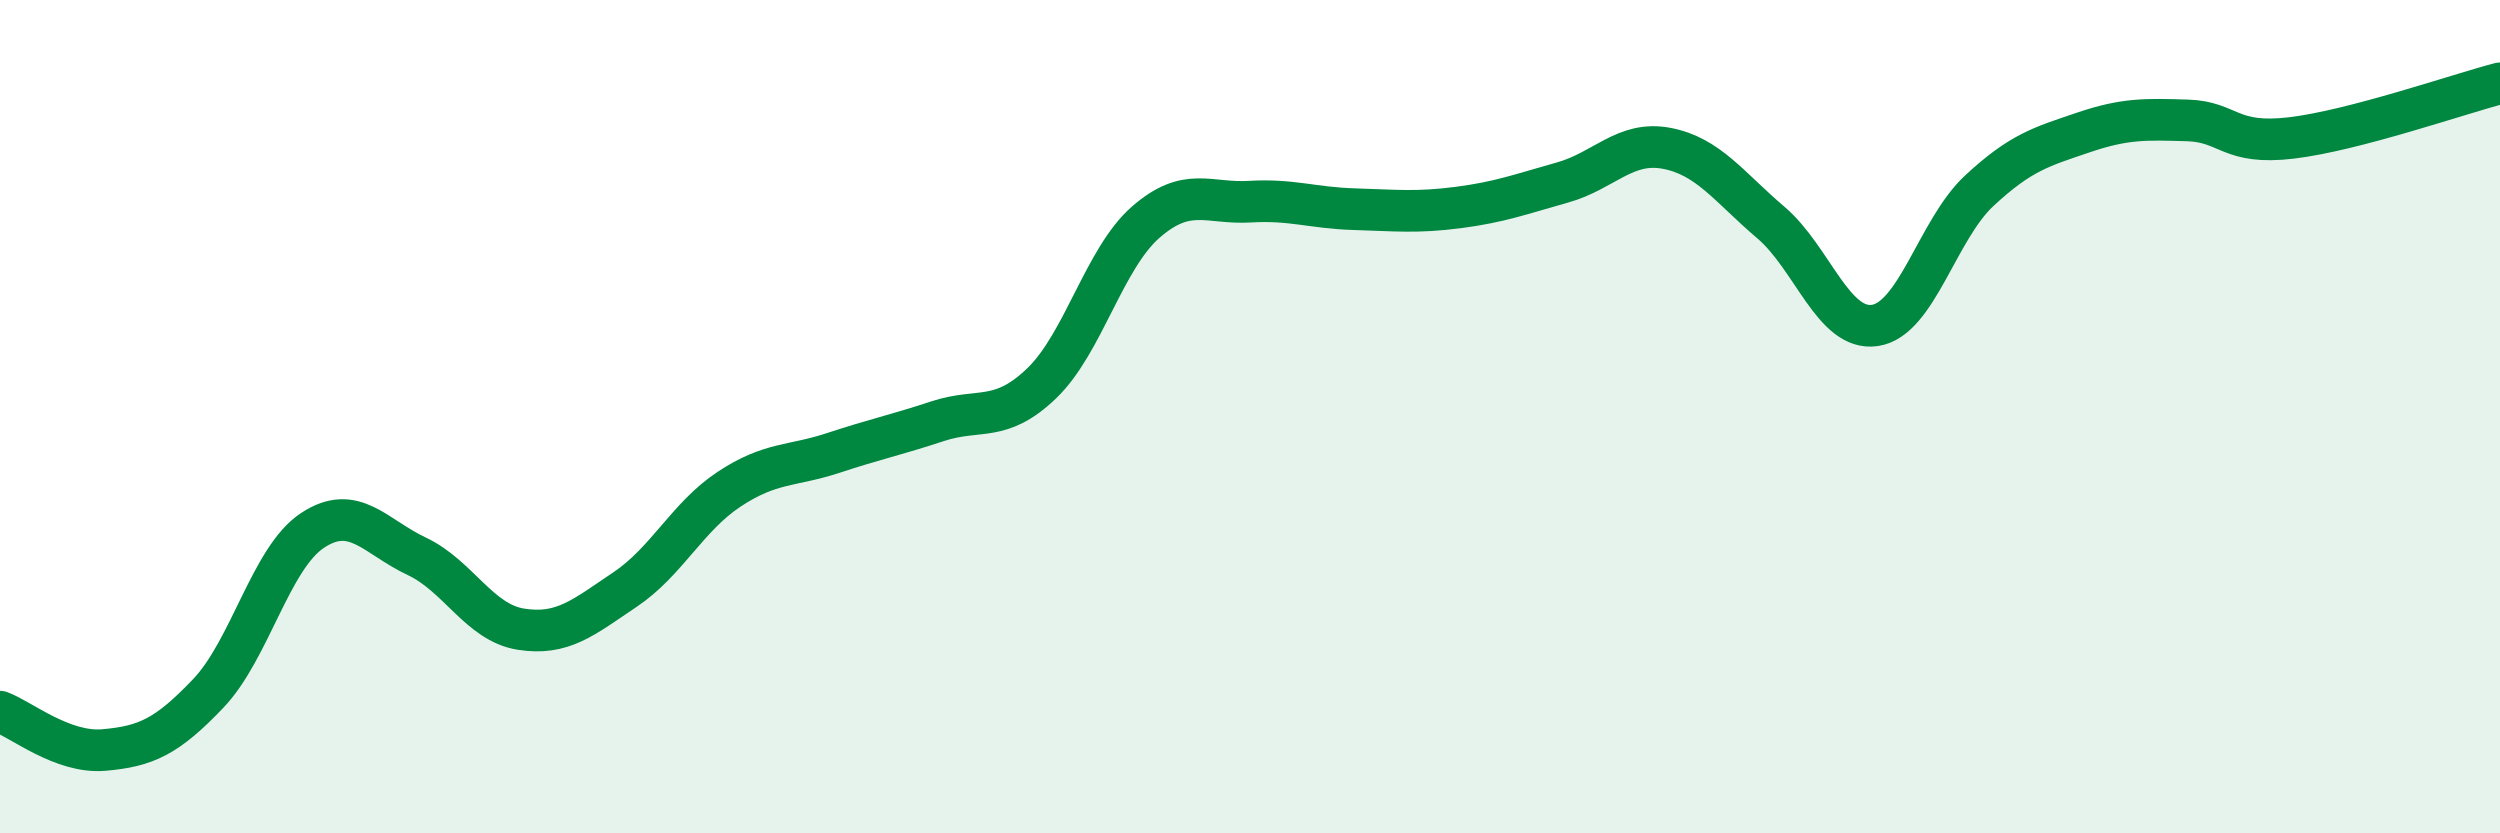
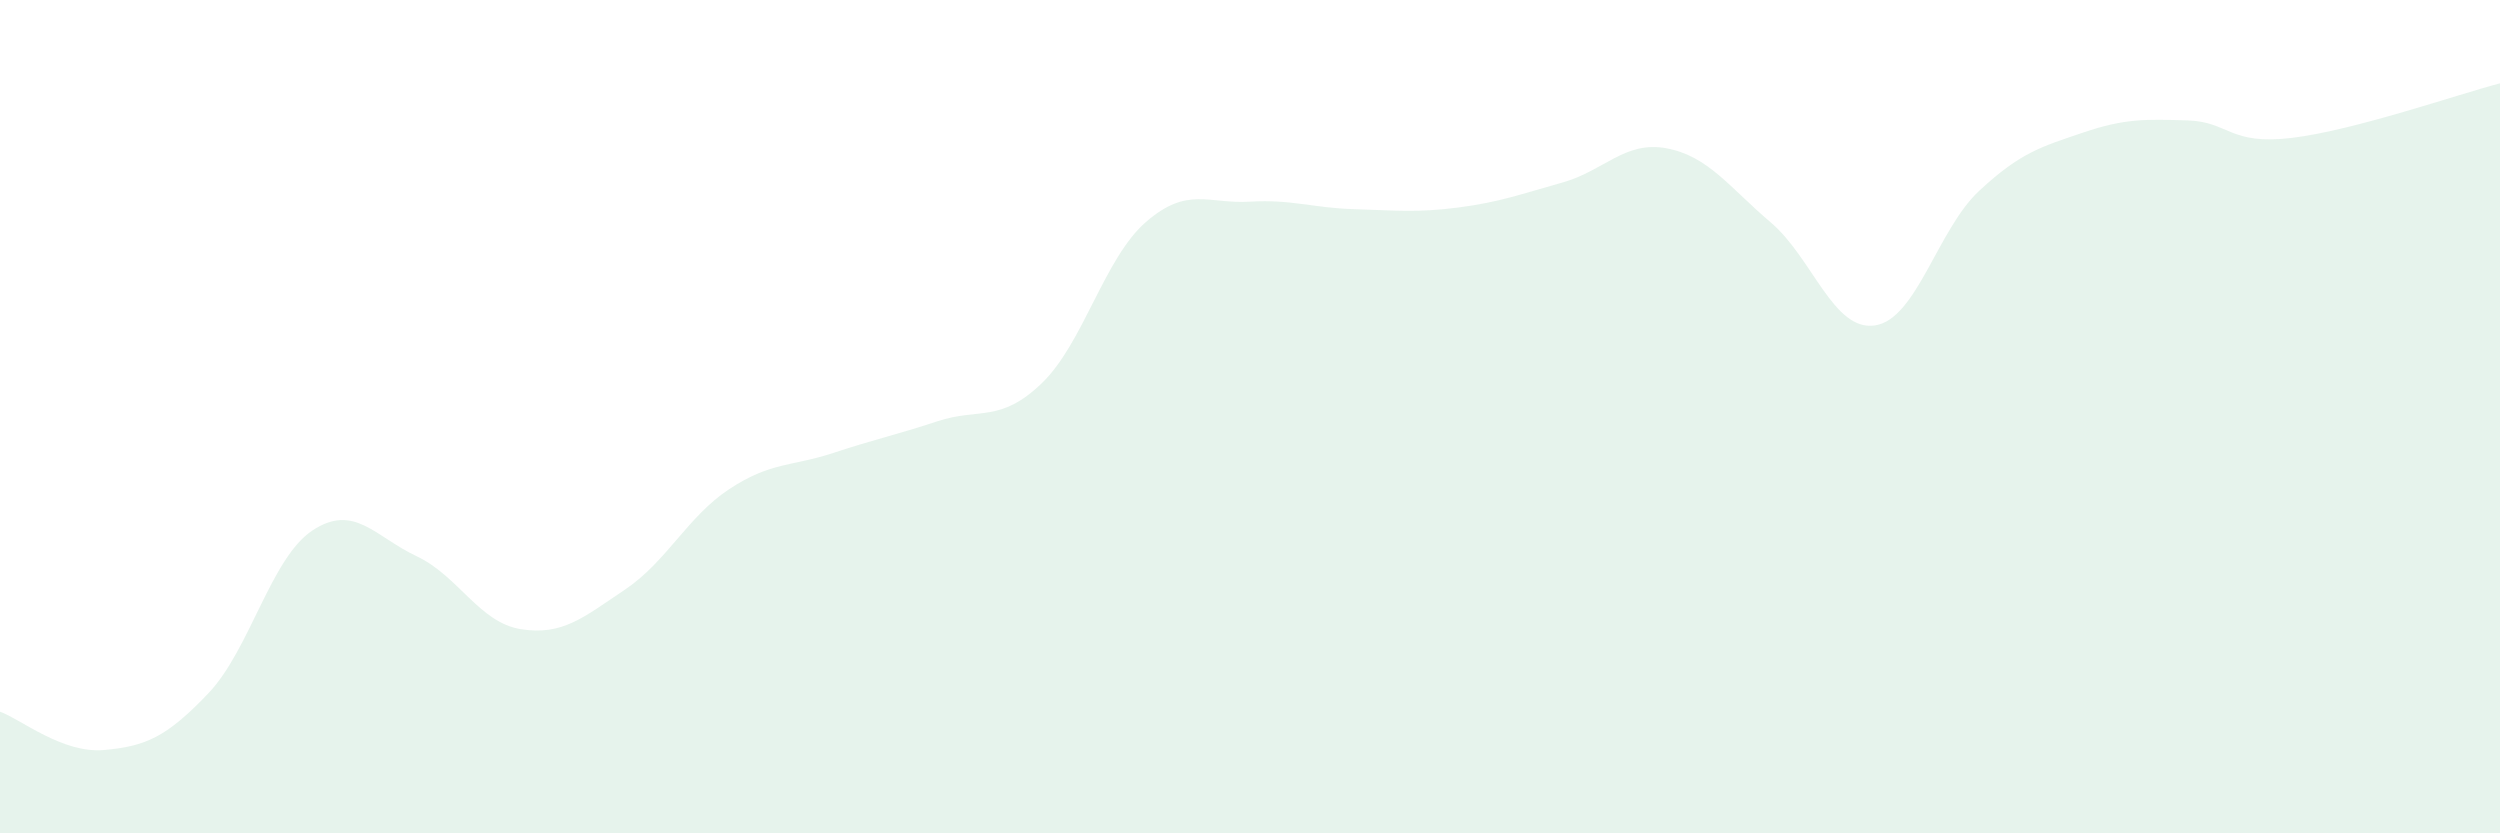
<svg xmlns="http://www.w3.org/2000/svg" width="60" height="20" viewBox="0 0 60 20">
  <path d="M 0,17.08 C 0.5,17.26 1.5,18.09 2.5,18 C 3.5,17.91 4,17.69 5,16.64 C 6,15.59 6.5,13.39 7.5,12.73 C 8.5,12.07 9,12.88 10,13.35 C 11,13.82 11.5,14.94 12.5,15.1 C 13.5,15.26 14,14.82 15,14.15 C 16,13.48 16.5,12.4 17.5,11.74 C 18.5,11.08 19,11.2 20,10.87 C 21,10.54 21.5,10.44 22.5,10.11 C 23.5,9.78 24,10.16 25,9.2 C 26,8.24 26.5,6.2 27.5,5.33 C 28.5,4.46 29,4.9 30,4.84 C 31,4.78 31.5,4.99 32.5,5.02 C 33.5,5.05 34,5.11 35,4.98 C 36,4.85 36.5,4.66 37.5,4.38 C 38.5,4.1 39,3.37 40,3.56 C 41,3.75 41.5,4.49 42.5,5.34 C 43.5,6.19 44,7.96 45,7.81 C 46,7.66 46.5,5.51 47.5,4.58 C 48.5,3.65 49,3.52 50,3.18 C 51,2.84 51.5,2.86 52.5,2.89 C 53.5,2.92 53.5,3.49 55,3.31 C 56.5,3.13 59,2.26 60,2L60 20L0 20Z" fill="#008740" opacity="0.1" stroke-linecap="round" stroke-linejoin="round" />
-   <path d="M 0,17.08 C 0.5,17.26 1.5,18.09 2.5,18 C 3.5,17.91 4,17.69 5,16.64 C 6,15.59 6.5,13.39 7.5,12.73 C 8.5,12.07 9,12.88 10,13.35 C 11,13.82 11.5,14.94 12.5,15.1 C 13.5,15.26 14,14.82 15,14.15 C 16,13.48 16.5,12.4 17.5,11.74 C 18.5,11.08 19,11.2 20,10.87 C 21,10.54 21.5,10.44 22.5,10.11 C 23.5,9.78 24,10.16 25,9.2 C 26,8.24 26.5,6.2 27.5,5.33 C 28.5,4.46 29,4.9 30,4.84 C 31,4.78 31.5,4.99 32.5,5.02 C 33.5,5.05 34,5.11 35,4.98 C 36,4.85 36.5,4.66 37.5,4.38 C 38.5,4.1 39,3.37 40,3.56 C 41,3.75 41.5,4.49 42.5,5.34 C 43.5,6.19 44,7.96 45,7.81 C 46,7.66 46.5,5.51 47.5,4.58 C 48.5,3.65 49,3.52 50,3.18 C 51,2.84 51.5,2.86 52.5,2.89 C 53.5,2.92 53.5,3.49 55,3.31 C 56.5,3.13 59,2.26 60,2" stroke="#008740" stroke-width="1" fill="none" stroke-linecap="round" stroke-linejoin="round" />
</svg>